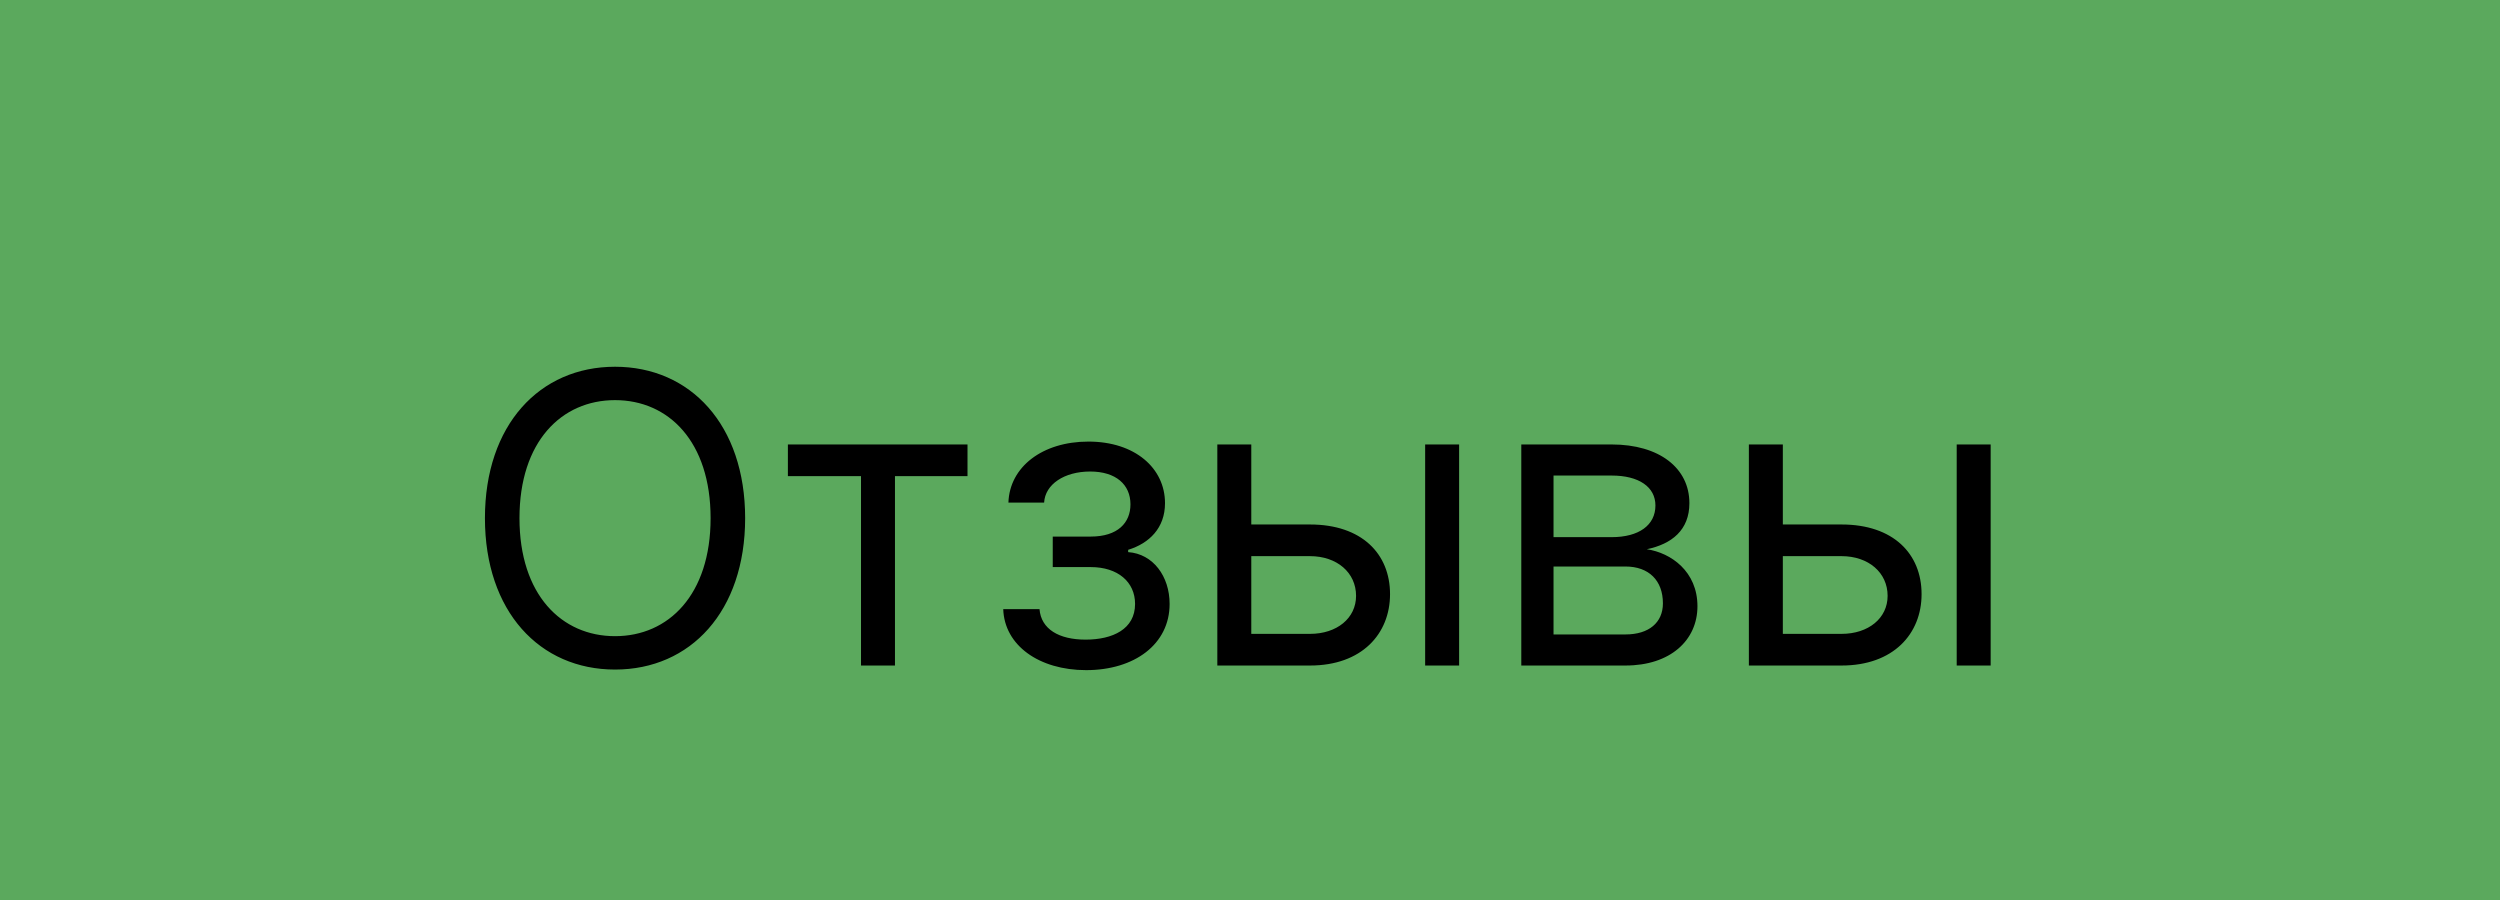
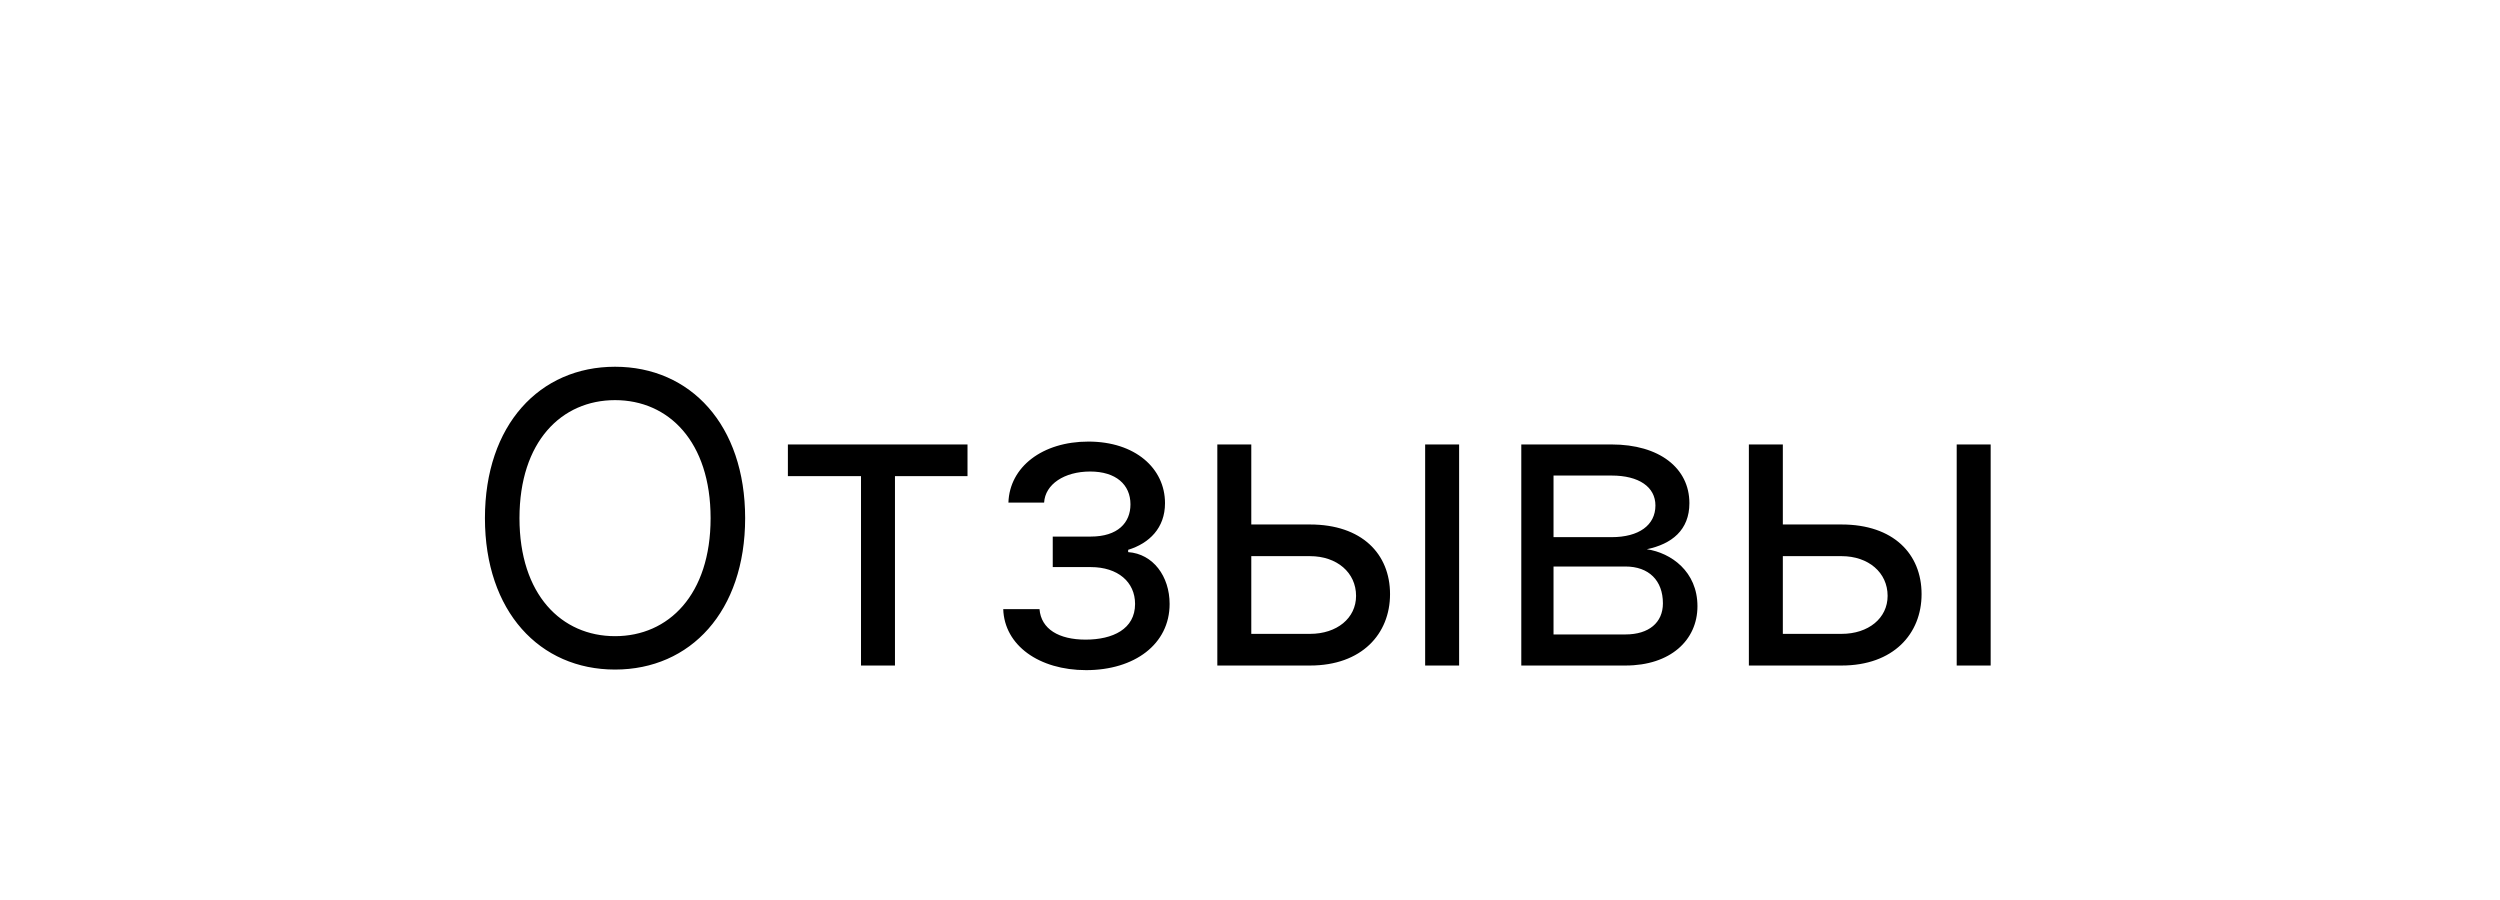
<svg xmlns="http://www.w3.org/2000/svg" width="586" height="211" viewBox="0 0 586 211" fill="none">
-   <rect width="586" height="211" fill="#5BA95D" />
  <path d="M174.662 121.455C174.662 99.594 161.842 85.965 144.165 85.965C126.487 85.965 113.668 99.594 113.668 121.455C113.668 143.315 126.487 156.945 144.165 156.945C161.842 156.945 174.662 143.315 174.662 121.455ZM166.565 121.455C166.565 139.402 156.714 149.118 144.165 149.118C131.615 149.118 121.764 139.402 121.764 121.455C121.764 103.507 131.615 93.791 144.165 93.791C156.714 93.791 166.565 103.507 166.565 121.455ZM184.681 111.604H201.819V156H209.781V111.604H226.784V104.182H184.681V111.604ZM235.159 142.776C235.429 151.277 243.559 157.08 254.59 157.08C265.926 157.08 274.157 151.007 274.157 141.561C274.157 135.084 270.278 129.821 264.441 129.416V128.876C269.367 127.358 273.078 123.782 273.078 117.946C273.078 109.748 266.061 103.507 255.13 103.507C244.335 103.507 236.643 109.445 236.373 117.811H244.74C244.976 113.527 249.463 110.524 255.535 110.524C261.574 110.524 264.981 113.594 264.981 118.216C264.981 122.534 262.012 125.773 255.67 125.773H246.764V132.925H255.67C262.012 132.925 266.061 136.4 266.061 141.561C266.061 147.465 260.832 149.928 254.456 149.928C248.214 149.928 244.031 147.465 243.66 142.776H235.159ZM293.302 122.939V104.182H285.341V156H307.066C319.211 156 325.824 148.578 325.824 139.267C325.824 129.821 319.211 122.939 307.066 122.939H293.302ZM334.055 156H342.017V104.182H334.055V156ZM293.302 130.361H307.066C313.375 130.361 317.862 134.207 317.862 139.672C317.862 144.901 313.375 148.578 307.066 148.578H293.302V130.361ZM356.591 156H381.015C391.541 156 397.883 150.062 397.883 142.101C397.883 133.971 391.71 129.585 386.008 128.741C391.845 127.527 395.994 124.255 395.994 117.946C395.994 109.681 388.91 104.182 377.777 104.182H356.591V156ZM364.147 148.713V132.79H381.015C386.481 132.79 389.787 136.062 389.787 141.426C389.787 145.947 386.481 148.713 381.015 148.713H364.147ZM364.147 125.908V111.469H377.777C384.153 111.469 388.032 114.134 388.032 118.486C388.032 123.108 384.153 125.908 377.777 125.908H364.147ZM417.897 122.939V104.182H409.935V156H431.661C443.806 156 450.418 148.578 450.418 139.267C450.418 129.821 443.806 122.939 431.661 122.939H417.897ZM458.65 156H466.612V104.182H458.65V156ZM417.897 130.361H431.661C437.97 130.361 442.457 134.207 442.457 139.672C442.457 144.901 437.97 148.578 431.661 148.578H417.897V130.361Z" fill="black" />
</svg>